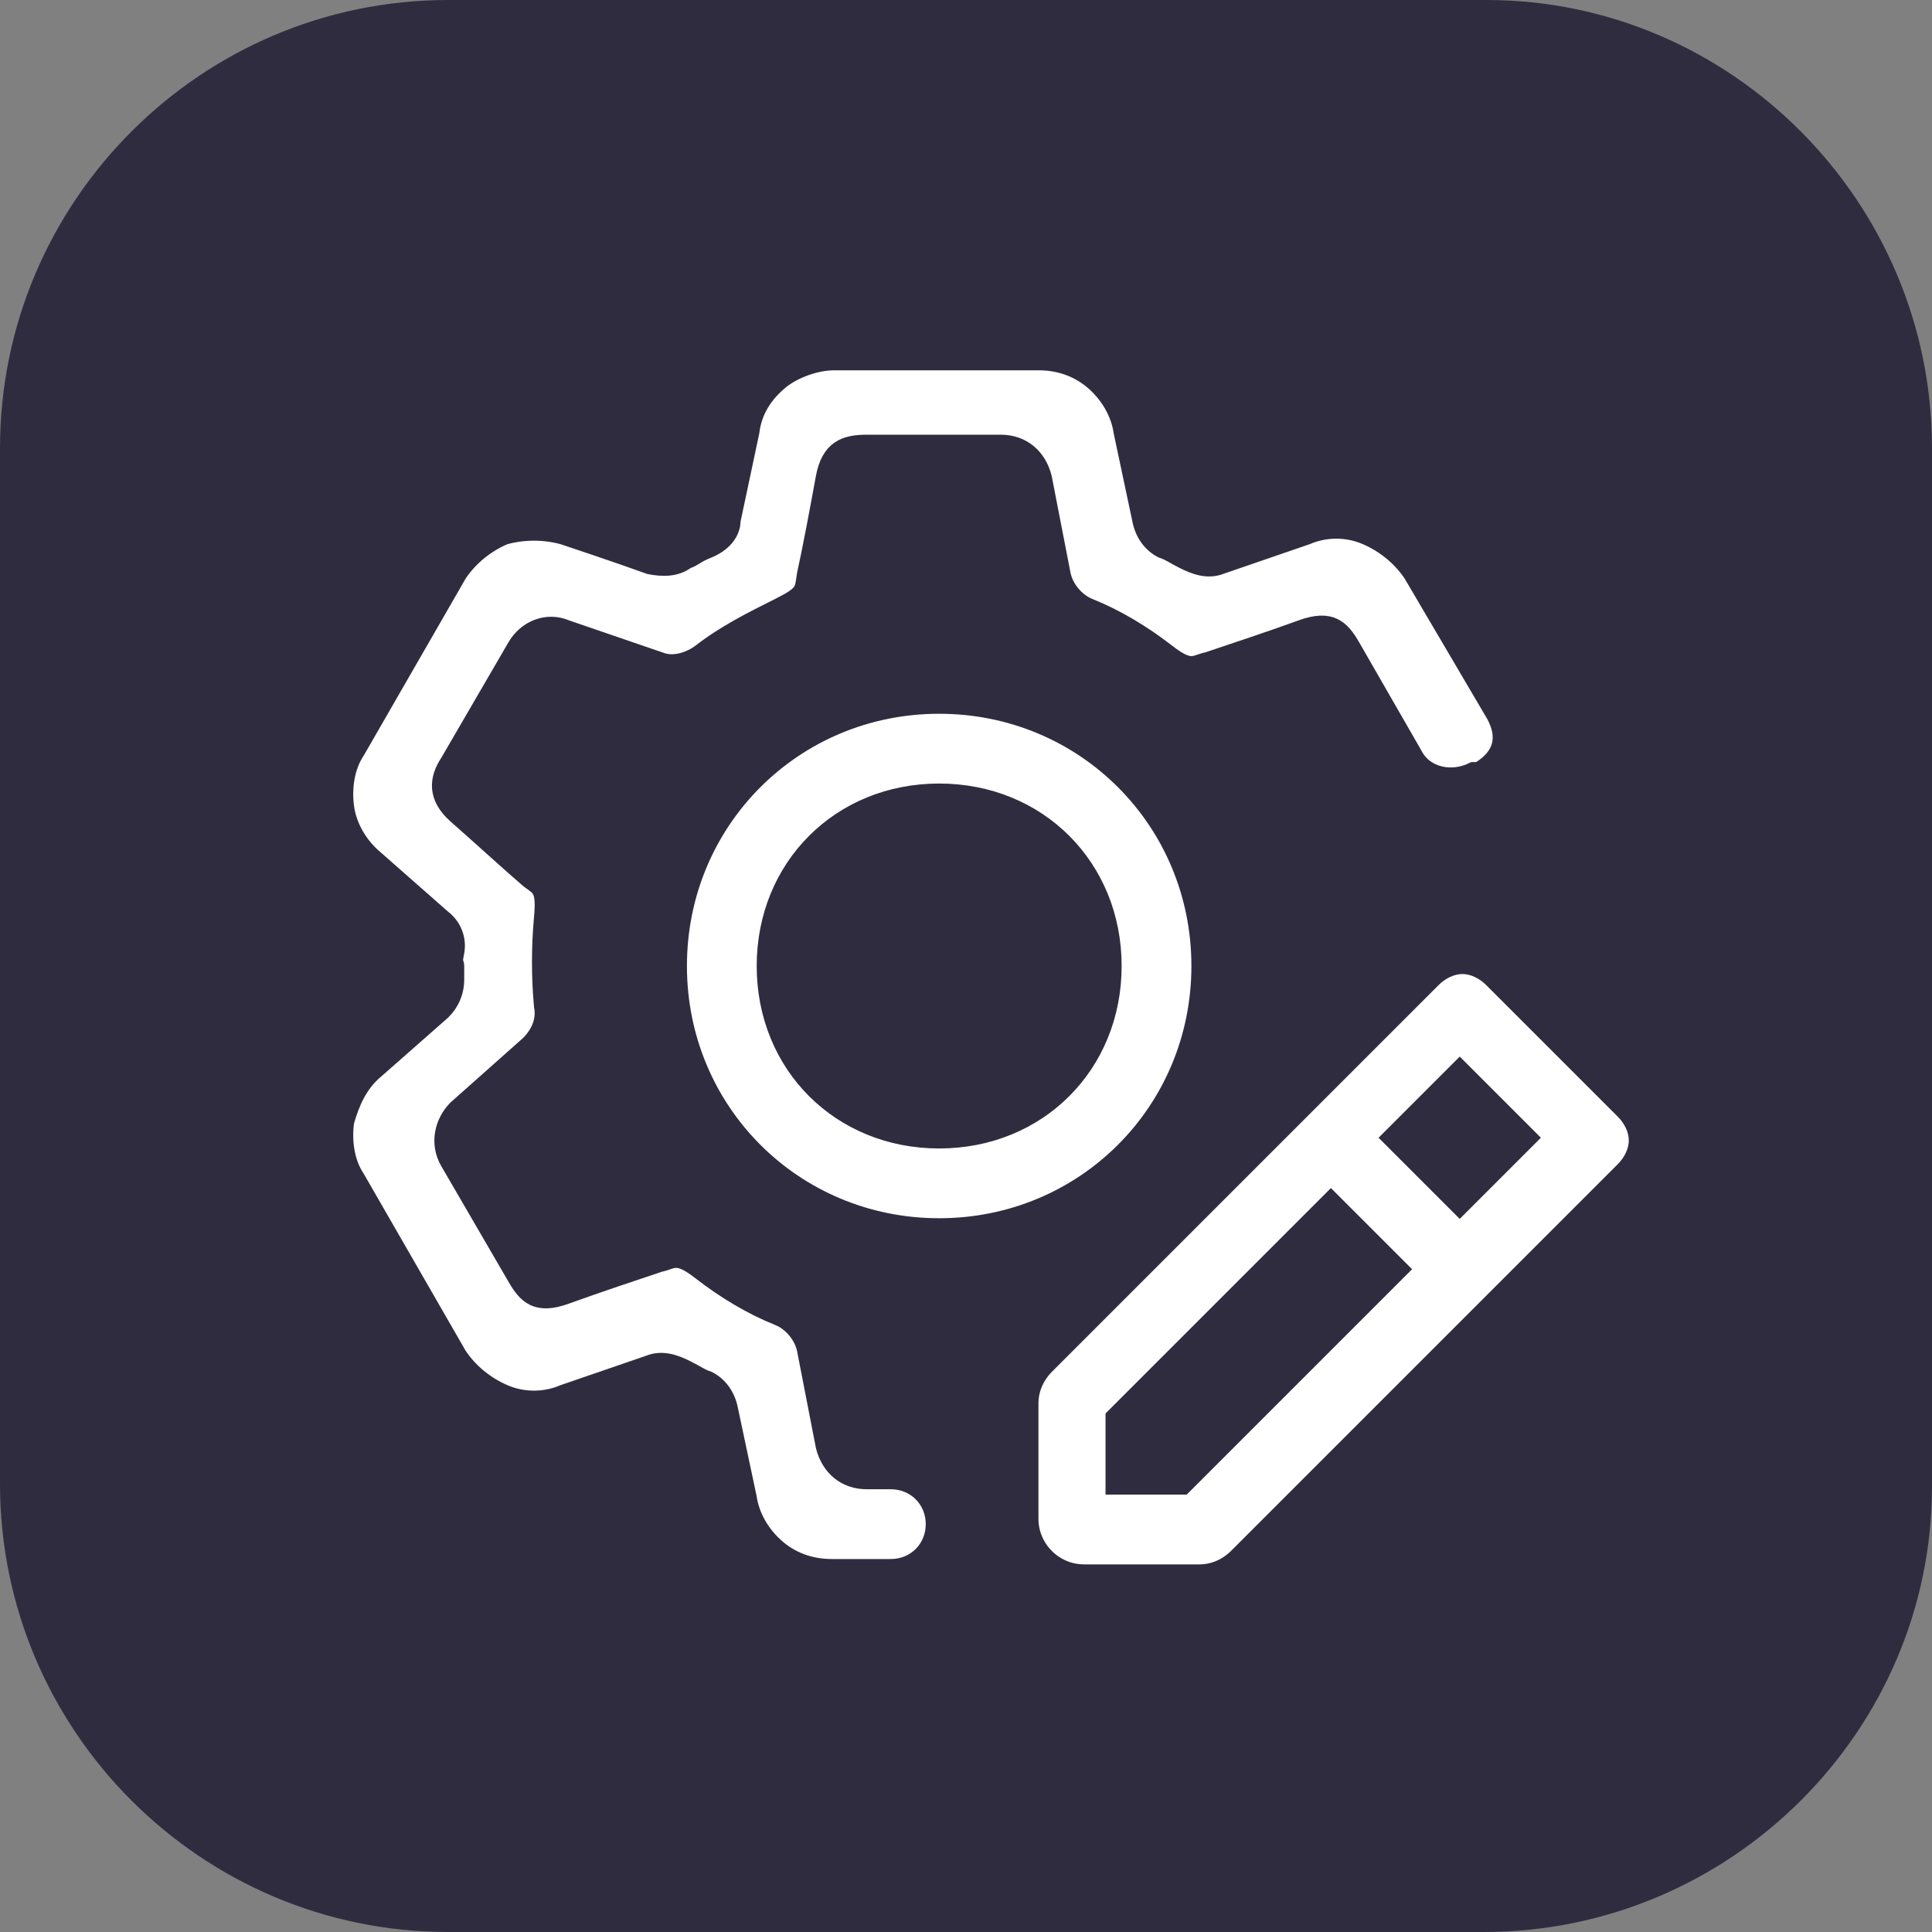
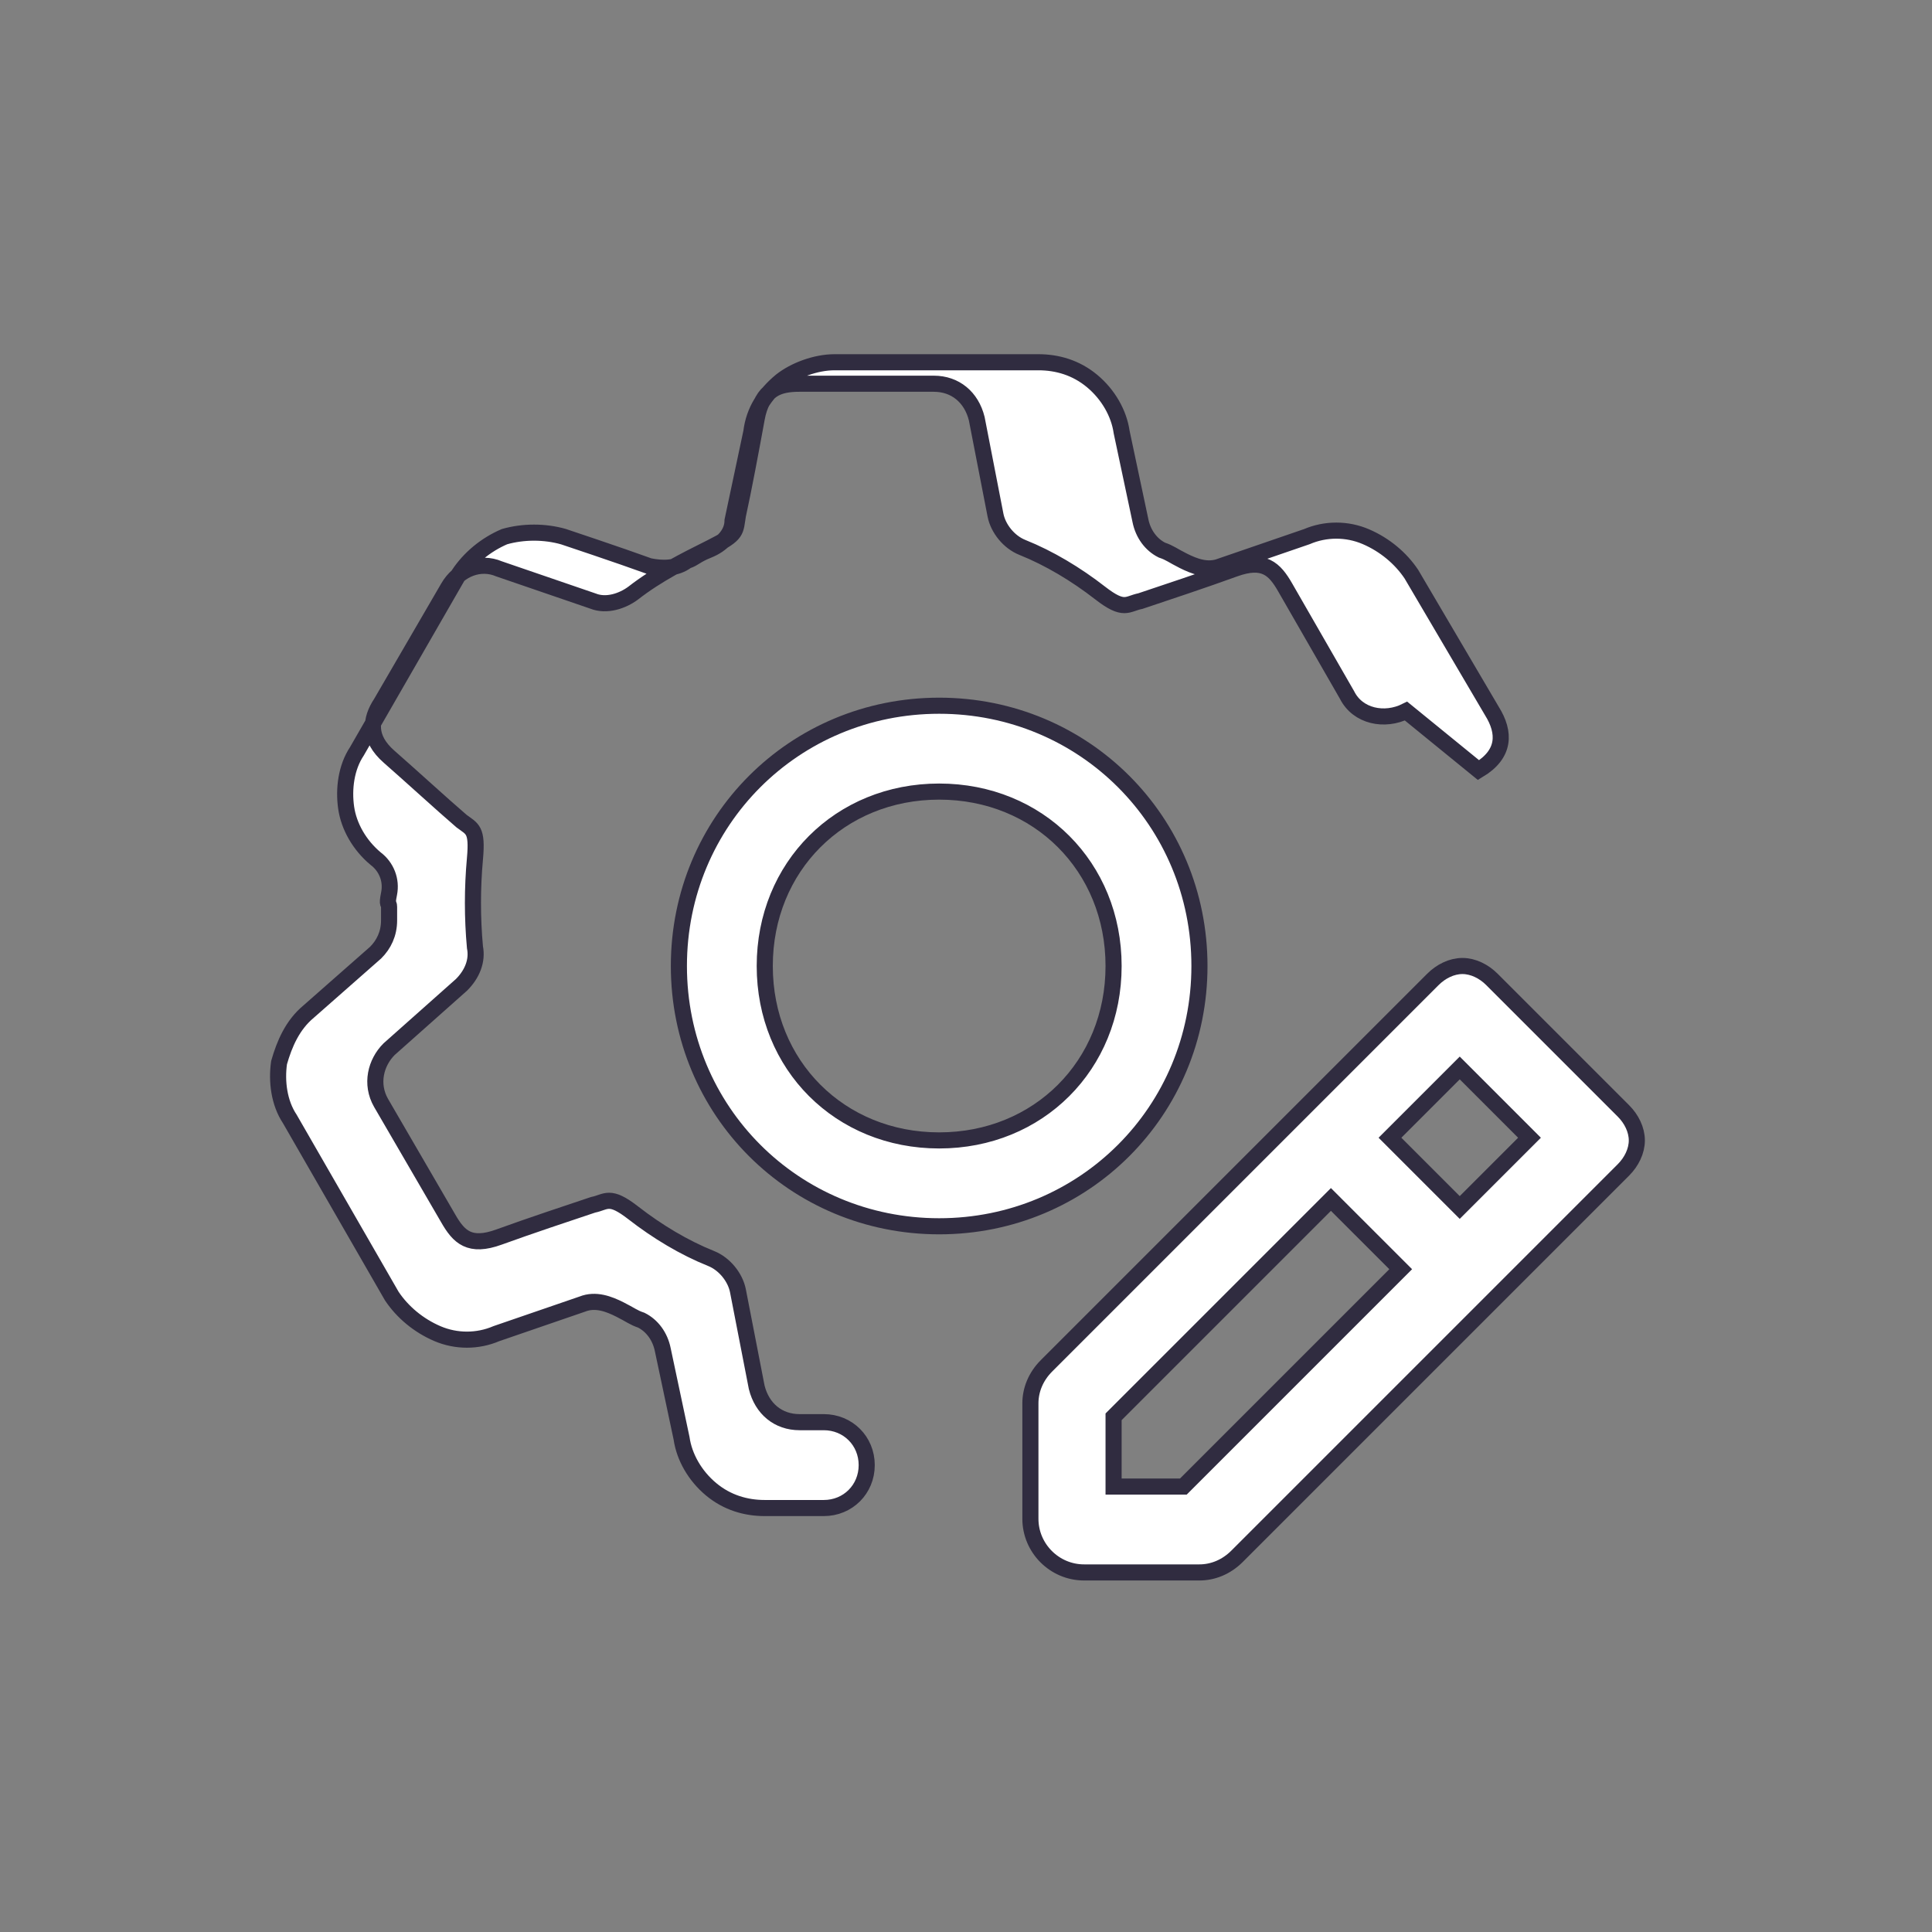
<svg xmlns="http://www.w3.org/2000/svg" id="Layer_1" data-name="Layer 1" version="1.1" viewBox="0 0 72 72">
  <rect x="0" y="0" width="72" height="72" fill="#808080" stroke="none" />
  <defs>
    <style>
      .cls-1 {
        fill: #302c40;
        stroke-width: 0px;
      }

      .cls-2 {
        fill: #fff;
        stroke: #302c40;
        stroke-miterlimit: 10;
        stroke-width: .6px;
      }
    </style>
  </defs>
-   <path class="cls-1" d="M55.3,72H16.7c-9.2,0-16.7-7.5-16.7-16.7V16.7C0,7.5,7.5,0,16.7,0h38.7C64.5,0,72,7.5,72,16.7v38.7c0,9.1-7.5,16.6-16.7,16.6Z" />
  <g>
    <path class="cls-2" d="M60.4,41.3l-4.8-4.8c-.3-.3-.7-.5-1.1-.5s-.8.2-1.1.5l-14.4,14.4c-.4.4-.6.9-.6,1.4v4.3c0,1.1.9,2,2,2h4.3c.5,0,1-.2,1.4-.6l14.4-14.4c.3-.3.5-.7.5-1.1s-.2-.8-.5-1.1ZM44.1,55.4h-2.6v-2.6l8.1-8.1,2.6,2.6-8.1,8.1ZM54.4,45l-2.6-2.6,2.6-2.6,2.6,2.6-2.6,2.6ZM35,45.7c-5.4,0-9.7-4.3-9.7-9.7s4.3-9.7,9.7-9.7,9.7,4.3,9.7,9.7-4.3,9.7-9.7,9.7ZM35,29.5c-3.7,0-6.5,2.8-6.5,6.5s2.8,6.5,6.5,6.5,6.5-2.8,6.5-6.5-2.8-6.5-6.5-6.5Z" />
-     <path class="cls-2" d="M55.1,28.7s0,0,0,0c1-.6,1-1.4.5-2.2l-3-5.1c-.4-.6-1-1.1-1.7-1.4-.7-.3-1.5-.3-2.2,0l-3.2,1.1c-.5.2-1,0-1.4-.2s-.5-.3-.8-.4c-.4-.2-.7-.6-.8-1.1l-.7-3.3c-.1-.7-.5-1.4-1.1-1.9-.6-.5-1.3-.7-2-.7h-7.6c-.7,0-1.5.3-2,.7-.6.5-1,1.1-1.1,1.9l-.7,3.3c0,.5-.4.9-.9,1.1s-.5.3-.8.4c-.4.3-.9.3-1.4.2-1.1-.4-3.2-1.1-3.2-1.1-.7-.2-1.5-.2-2.2,0-.7.3-1.3.8-1.7,1.4l-3.8,6.6c-.4.6-.5,1.4-.4,2.1.1.7.5,1.4,1.1,1.9l2.5,2.2c.4.3.6.8.5,1.3s0,.3,0,.5,0,.3,0,.5c0,.5-.2.9-.5,1.2l-2.5,2.2c-.6.5-.9,1.2-1.1,1.9-.1.7,0,1.5.4,2.1l3.8,6.6c.4.6,1,1.1,1.7,1.4.7.3,1.5.3,2.2,0l3.2-1.1c.5-.2,1,0,1.4.2s.5.3.8.4c.4.2.7.6.8,1.1l.7,3.3c.1.7.5,1.4,1.1,1.9.6.5,1.3.7,2,.7h2.2c.9,0,1.6-.7,1.6-1.6h0c0-.9-.7-1.6-1.6-1.6h-.9c-.8,0-1.4-.5-1.6-1.3l-.7-3.6c-.1-.5-.5-1-1-1.2-1-.4-2-1-2.9-1.7s-1-.4-1.5-.3c-.9.3-2.4.8-3.5,1.2s-1.5,0-1.9-.7l-2.5-4.3c-.4-.7-.2-1.5.3-2l2.7-2.4c.4-.4.6-.9.5-1.4-.1-1.1-.1-2.2,0-3.3s-.1-1.1-.5-1.4c-.7-.6-1.9-1.7-2.7-2.4s-.7-1.4-.3-2l2.5-4.3c.4-.7,1.2-1,1.9-.7l3.5,1.2c.5.2,1.1,0,1.5-.3.9-.7,1.9-1.2,2.9-1.7s.9-.6,1-1.2c.2-.9.5-2.5.7-3.6s.8-1.3,1.6-1.3h5c.8,0,1.4.5,1.6,1.3l.7,3.6c.1.5.5,1,1,1.2,1,.4,2,1,2.9,1.7s1,.4,1.5.3c.9-.3,2.4-.8,3.5-1.2s1.5,0,1.9.7l2.3,4c.4.8,1.4,1,2.2.6Z" />
+     <path class="cls-2" d="M55.1,28.7s0,0,0,0c1-.6,1-1.4.5-2.2l-3-5.1c-.4-.6-1-1.1-1.7-1.4-.7-.3-1.5-.3-2.2,0l-3.2,1.1c-.5.2-1,0-1.4-.2s-.5-.3-.8-.4c-.4-.2-.7-.6-.8-1.1l-.7-3.3c-.1-.7-.5-1.4-1.1-1.9-.6-.5-1.3-.7-2-.7h-7.6c-.7,0-1.5.3-2,.7-.6.5-1,1.1-1.1,1.9l-.7,3.3c0,.5-.4.9-.9,1.1s-.5.3-.8.4c-.4.3-.9.3-1.4.2-1.1-.4-3.2-1.1-3.2-1.1-.7-.2-1.5-.2-2.2,0-.7.3-1.3.8-1.7,1.4l-3.8,6.6c-.4.6-.5,1.4-.4,2.1.1.7.5,1.4,1.1,1.9c.4.3.6.8.5,1.3s0,.3,0,.5,0,.3,0,.5c0,.5-.2.9-.5,1.2l-2.5,2.2c-.6.5-.9,1.2-1.1,1.9-.1.7,0,1.5.4,2.1l3.8,6.6c.4.6,1,1.1,1.7,1.4.7.3,1.5.3,2.2,0l3.2-1.1c.5-.2,1,0,1.4.2s.5.3.8.4c.4.2.7.6.8,1.1l.7,3.3c.1.7.5,1.4,1.1,1.9.6.5,1.3.7,2,.7h2.2c.9,0,1.6-.7,1.6-1.6h0c0-.9-.7-1.6-1.6-1.6h-.9c-.8,0-1.4-.5-1.6-1.3l-.7-3.6c-.1-.5-.5-1-1-1.2-1-.4-2-1-2.9-1.7s-1-.4-1.5-.3c-.9.3-2.4.8-3.5,1.2s-1.5,0-1.9-.7l-2.5-4.3c-.4-.7-.2-1.5.3-2l2.7-2.4c.4-.4.6-.9.5-1.4-.1-1.1-.1-2.2,0-3.3s-.1-1.1-.5-1.4c-.7-.6-1.9-1.7-2.7-2.4s-.7-1.4-.3-2l2.5-4.3c.4-.7,1.2-1,1.9-.7l3.5,1.2c.5.2,1.1,0,1.5-.3.9-.7,1.9-1.2,2.9-1.7s.9-.6,1-1.2c.2-.9.5-2.5.7-3.6s.8-1.3,1.6-1.3h5c.8,0,1.4.5,1.6,1.3l.7,3.6c.1.5.5,1,1,1.2,1,.4,2,1,2.9,1.7s1,.4,1.5.3c.9-.3,2.4-.8,3.5-1.2s1.5,0,1.9.7l2.3,4c.4.8,1.4,1,2.2.6Z" />
  </g>
</svg>